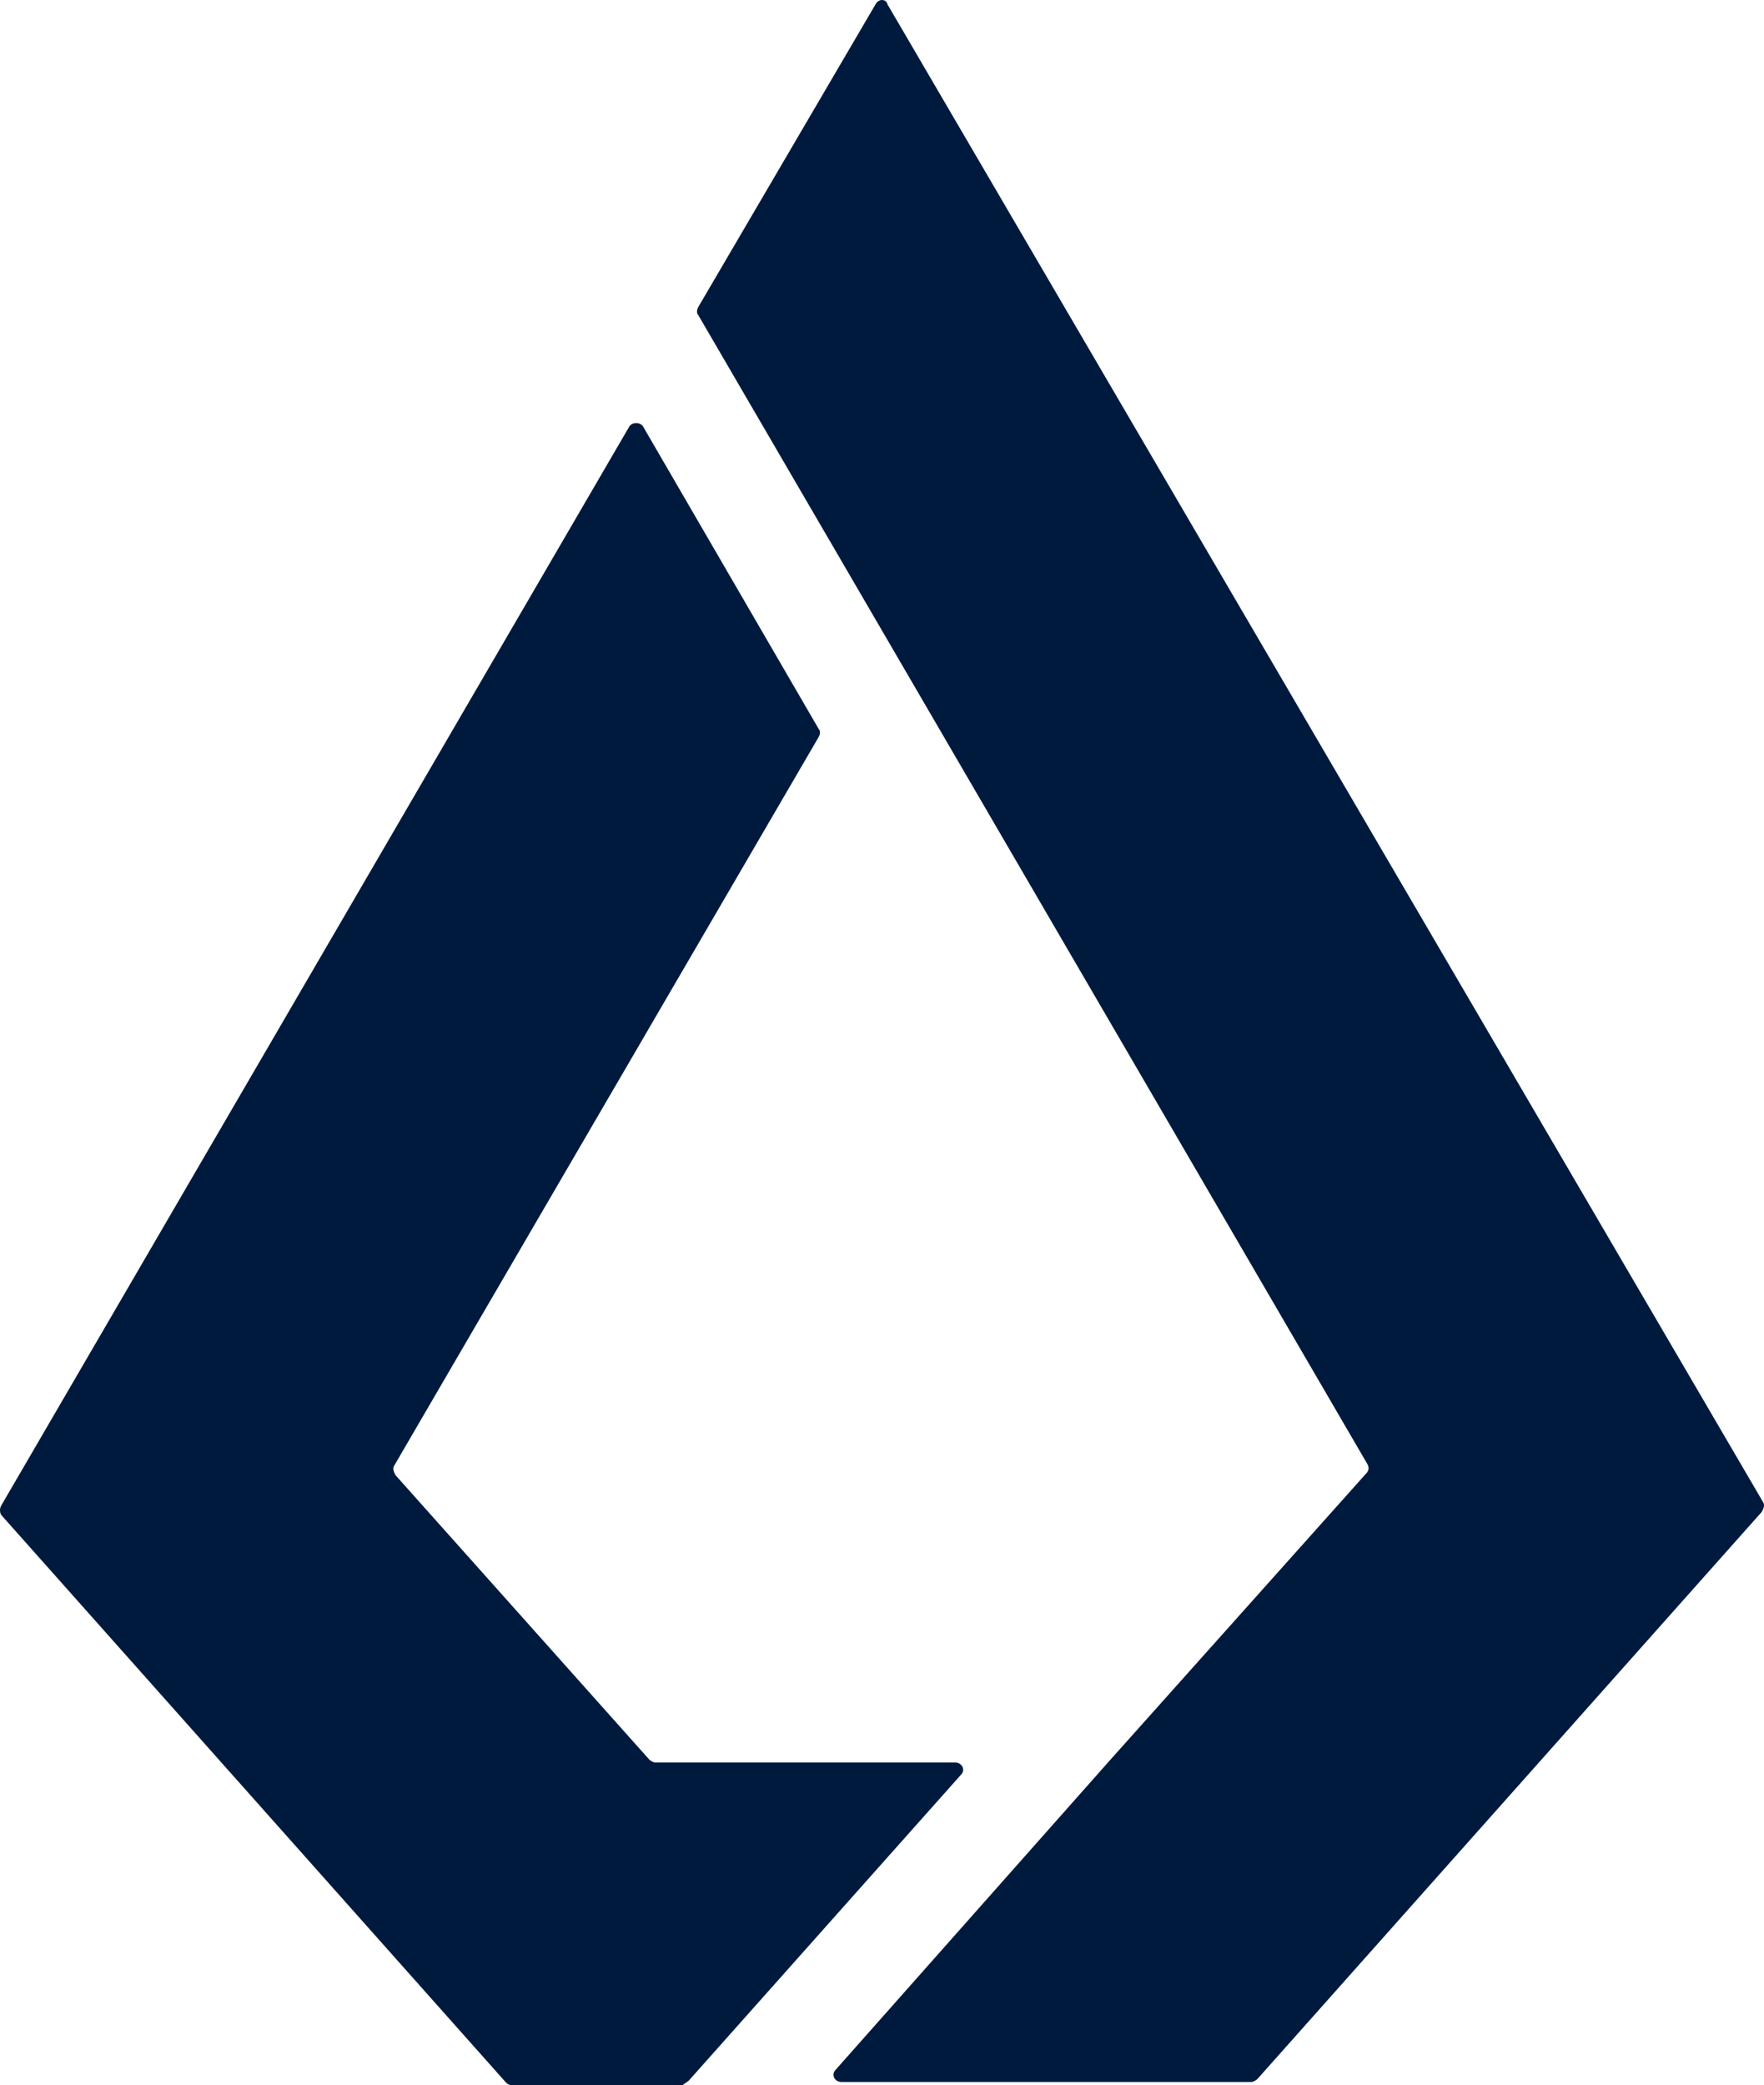
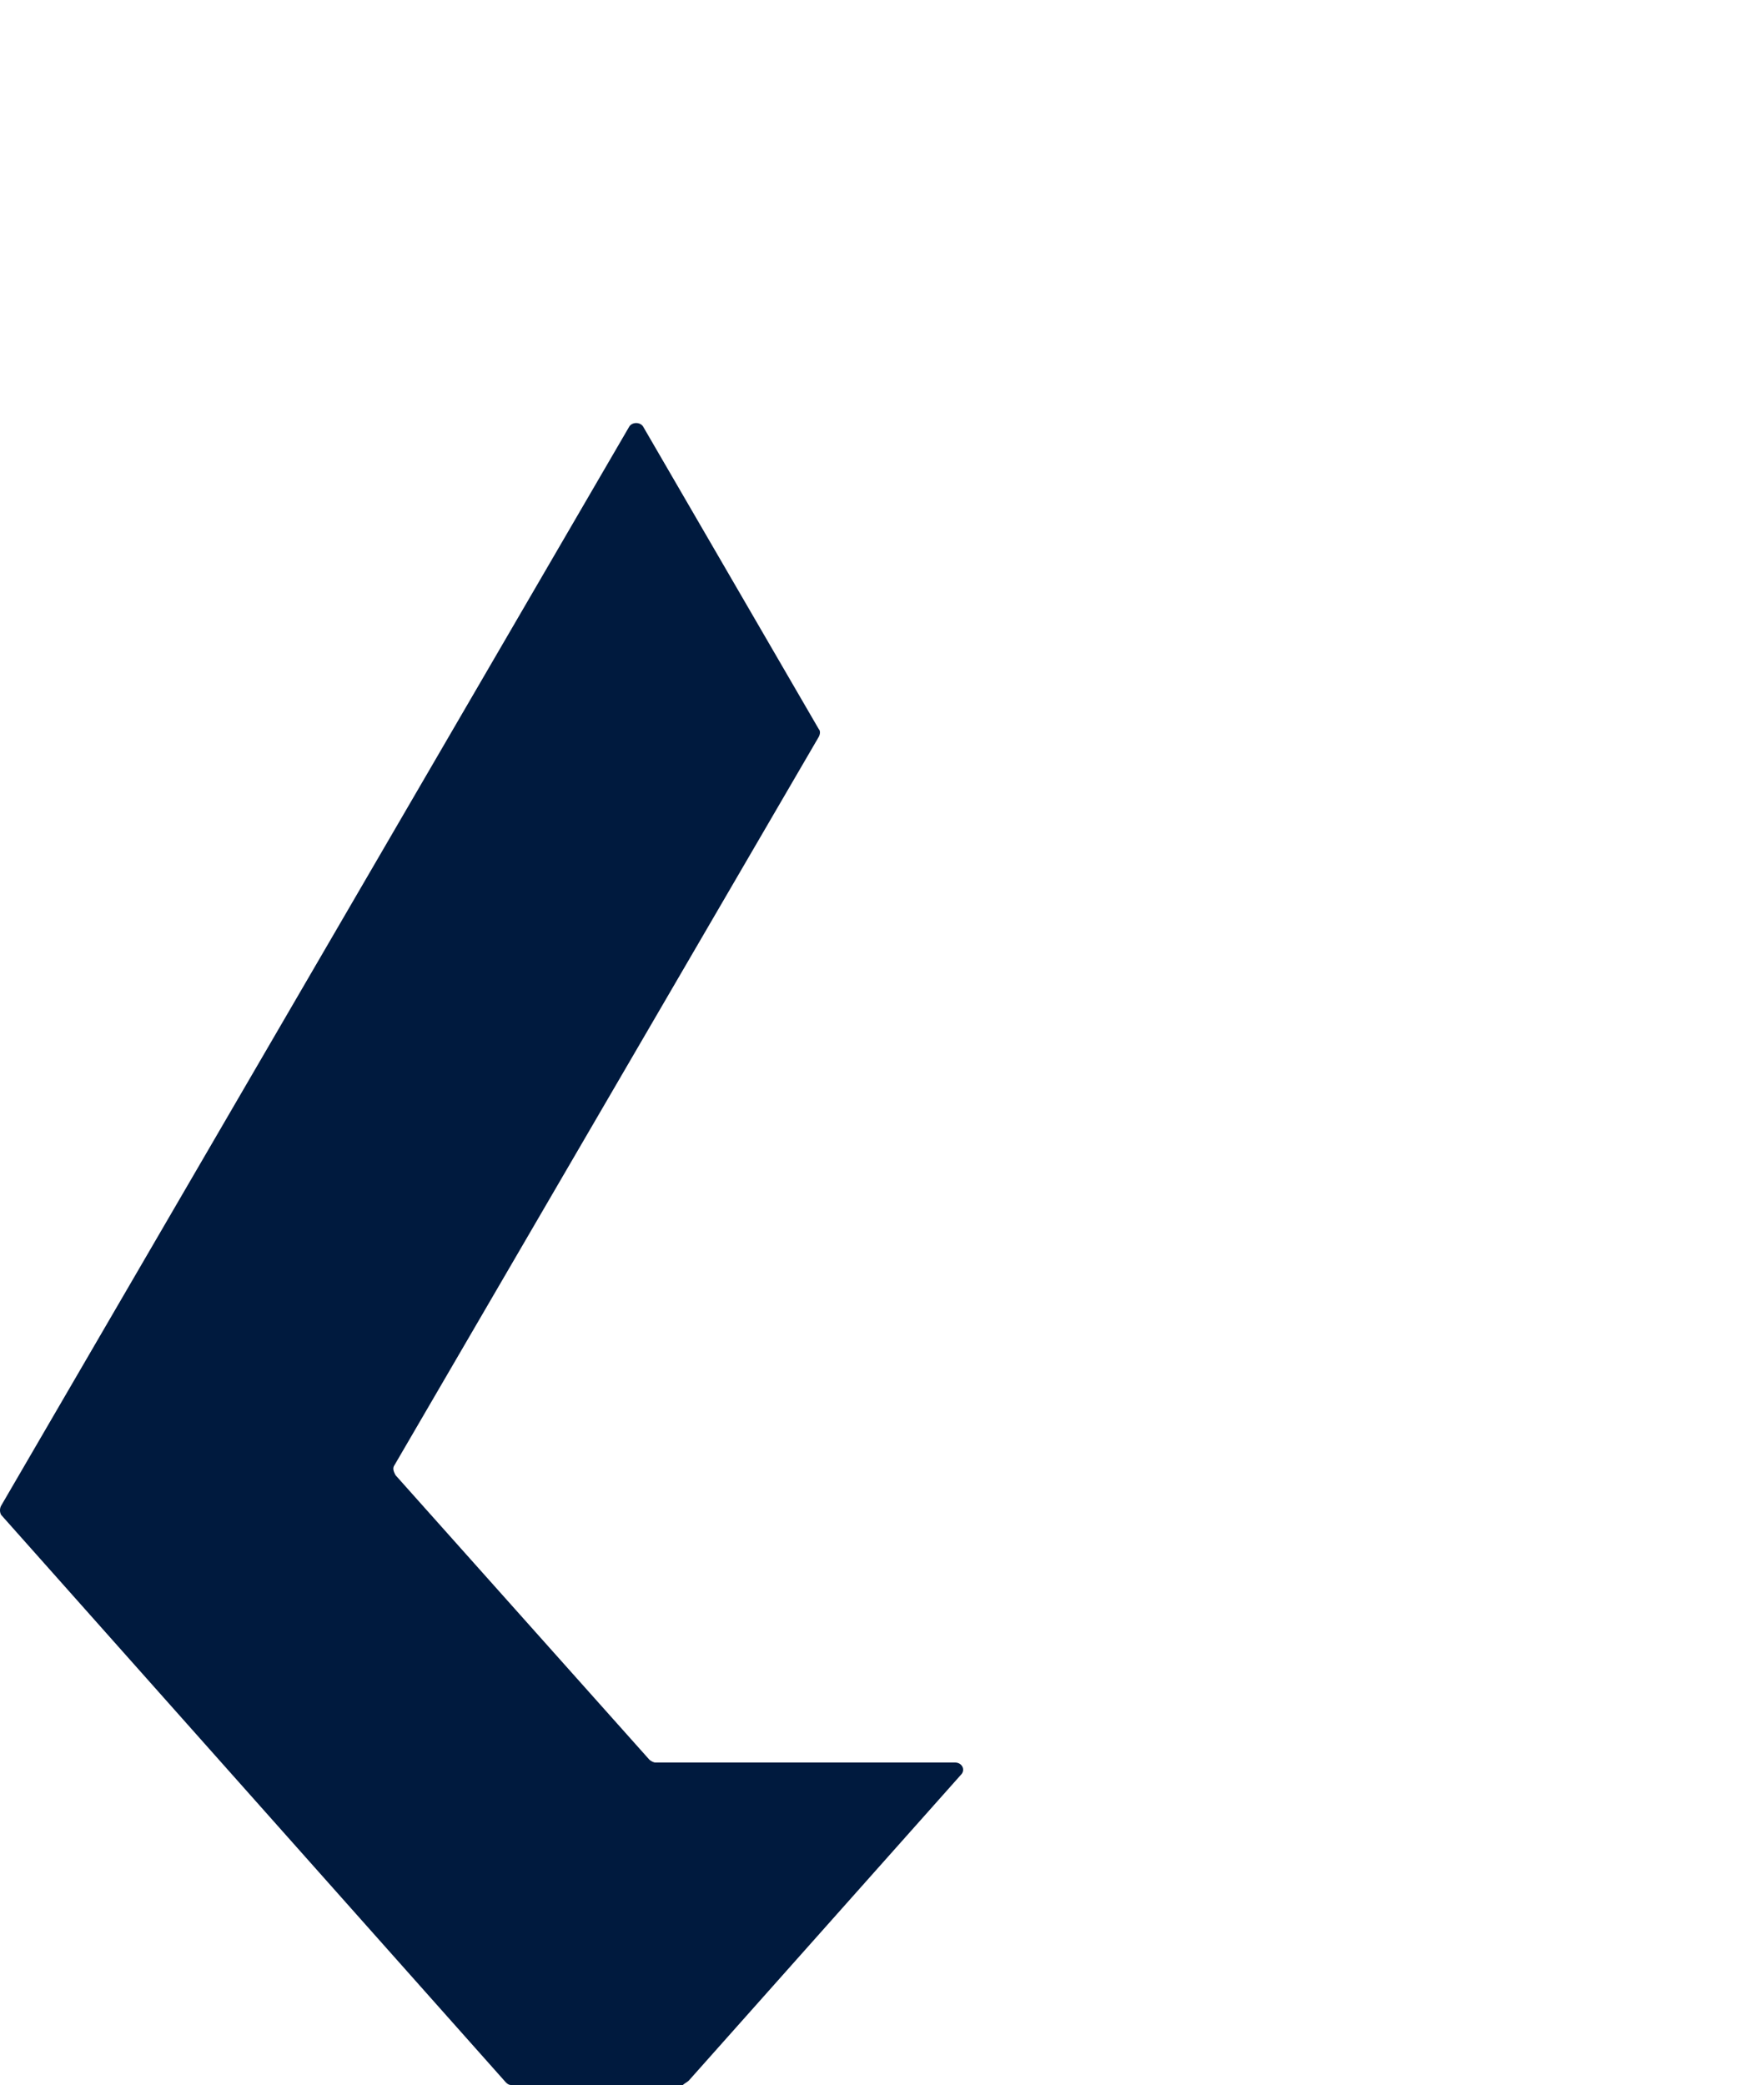
<svg xmlns="http://www.w3.org/2000/svg" width="1692" height="2000" viewBox="0 0 1692 2000">
  <g fill="#001a3e" transform="translate(-155.62)">
-     <path d="M816.42,1995.6l260.95-293.25c4.4-4.4,1.46-11.73-5.87-11.73H784.17c-1.47,0-4.4-1.47-5.87-2.94L535,1415c-1.47-2.94-2.93-5.87-1.47-8.8L941,706.74c1.47-2.93,1.47-5.86,0-7.33L772.44,409.09c-2.93-4.4-10.26-4.4-13.19,0L156.72,1444.28a9.39,9.39,0,0,0,0,8.8l483.78,544c1.47,1.46,2.93,2.93,5.86,2.93h164.2C812,1998.53,815,1997.07,816.42,1995.6Z" />
-     <path d="m995.27 4.4l-170 290.32c-1.47 2.93-1.47 5.87 0 7.33l175.92 302.06 466.18 800.58c1.47 2.93 1.47 5.87-1.46 8.8l-246.29 275.66-262.46 296.19c-4.4 4.4-1.47 11.73 5.86 11.73h392.89c1.46 0 4.39-1.47 5.86-2.94l483.78-544c1.47-2.94 2.93-5.87 1.47-8.8l-840.02-1436.93c-1.47-5.87-8.8-5.87-11.73 0" />
+     <path d="M816.42,1995.6l260.95-293.25c4.4-4.4,1.46-11.73-5.87-11.73H784.17c-1.47,0-4.4-1.47-5.87-2.94L535,1415c-1.47-2.94-2.93-5.87-1.47-8.8L941,706.74c1.47-2.93,1.47-5.86,0-7.33L772.44,409.09c-2.93-4.4-10.26-4.4-13.19,0L156.72,1444.28a9.39,9.39,0,0,0,0,8.8l483.78,544c1.47,1.46,2.93,2.93,5.86,2.93h164.2C812,1998.53,815,1997.07,816.42,1995.6" />
  </g>
</svg>